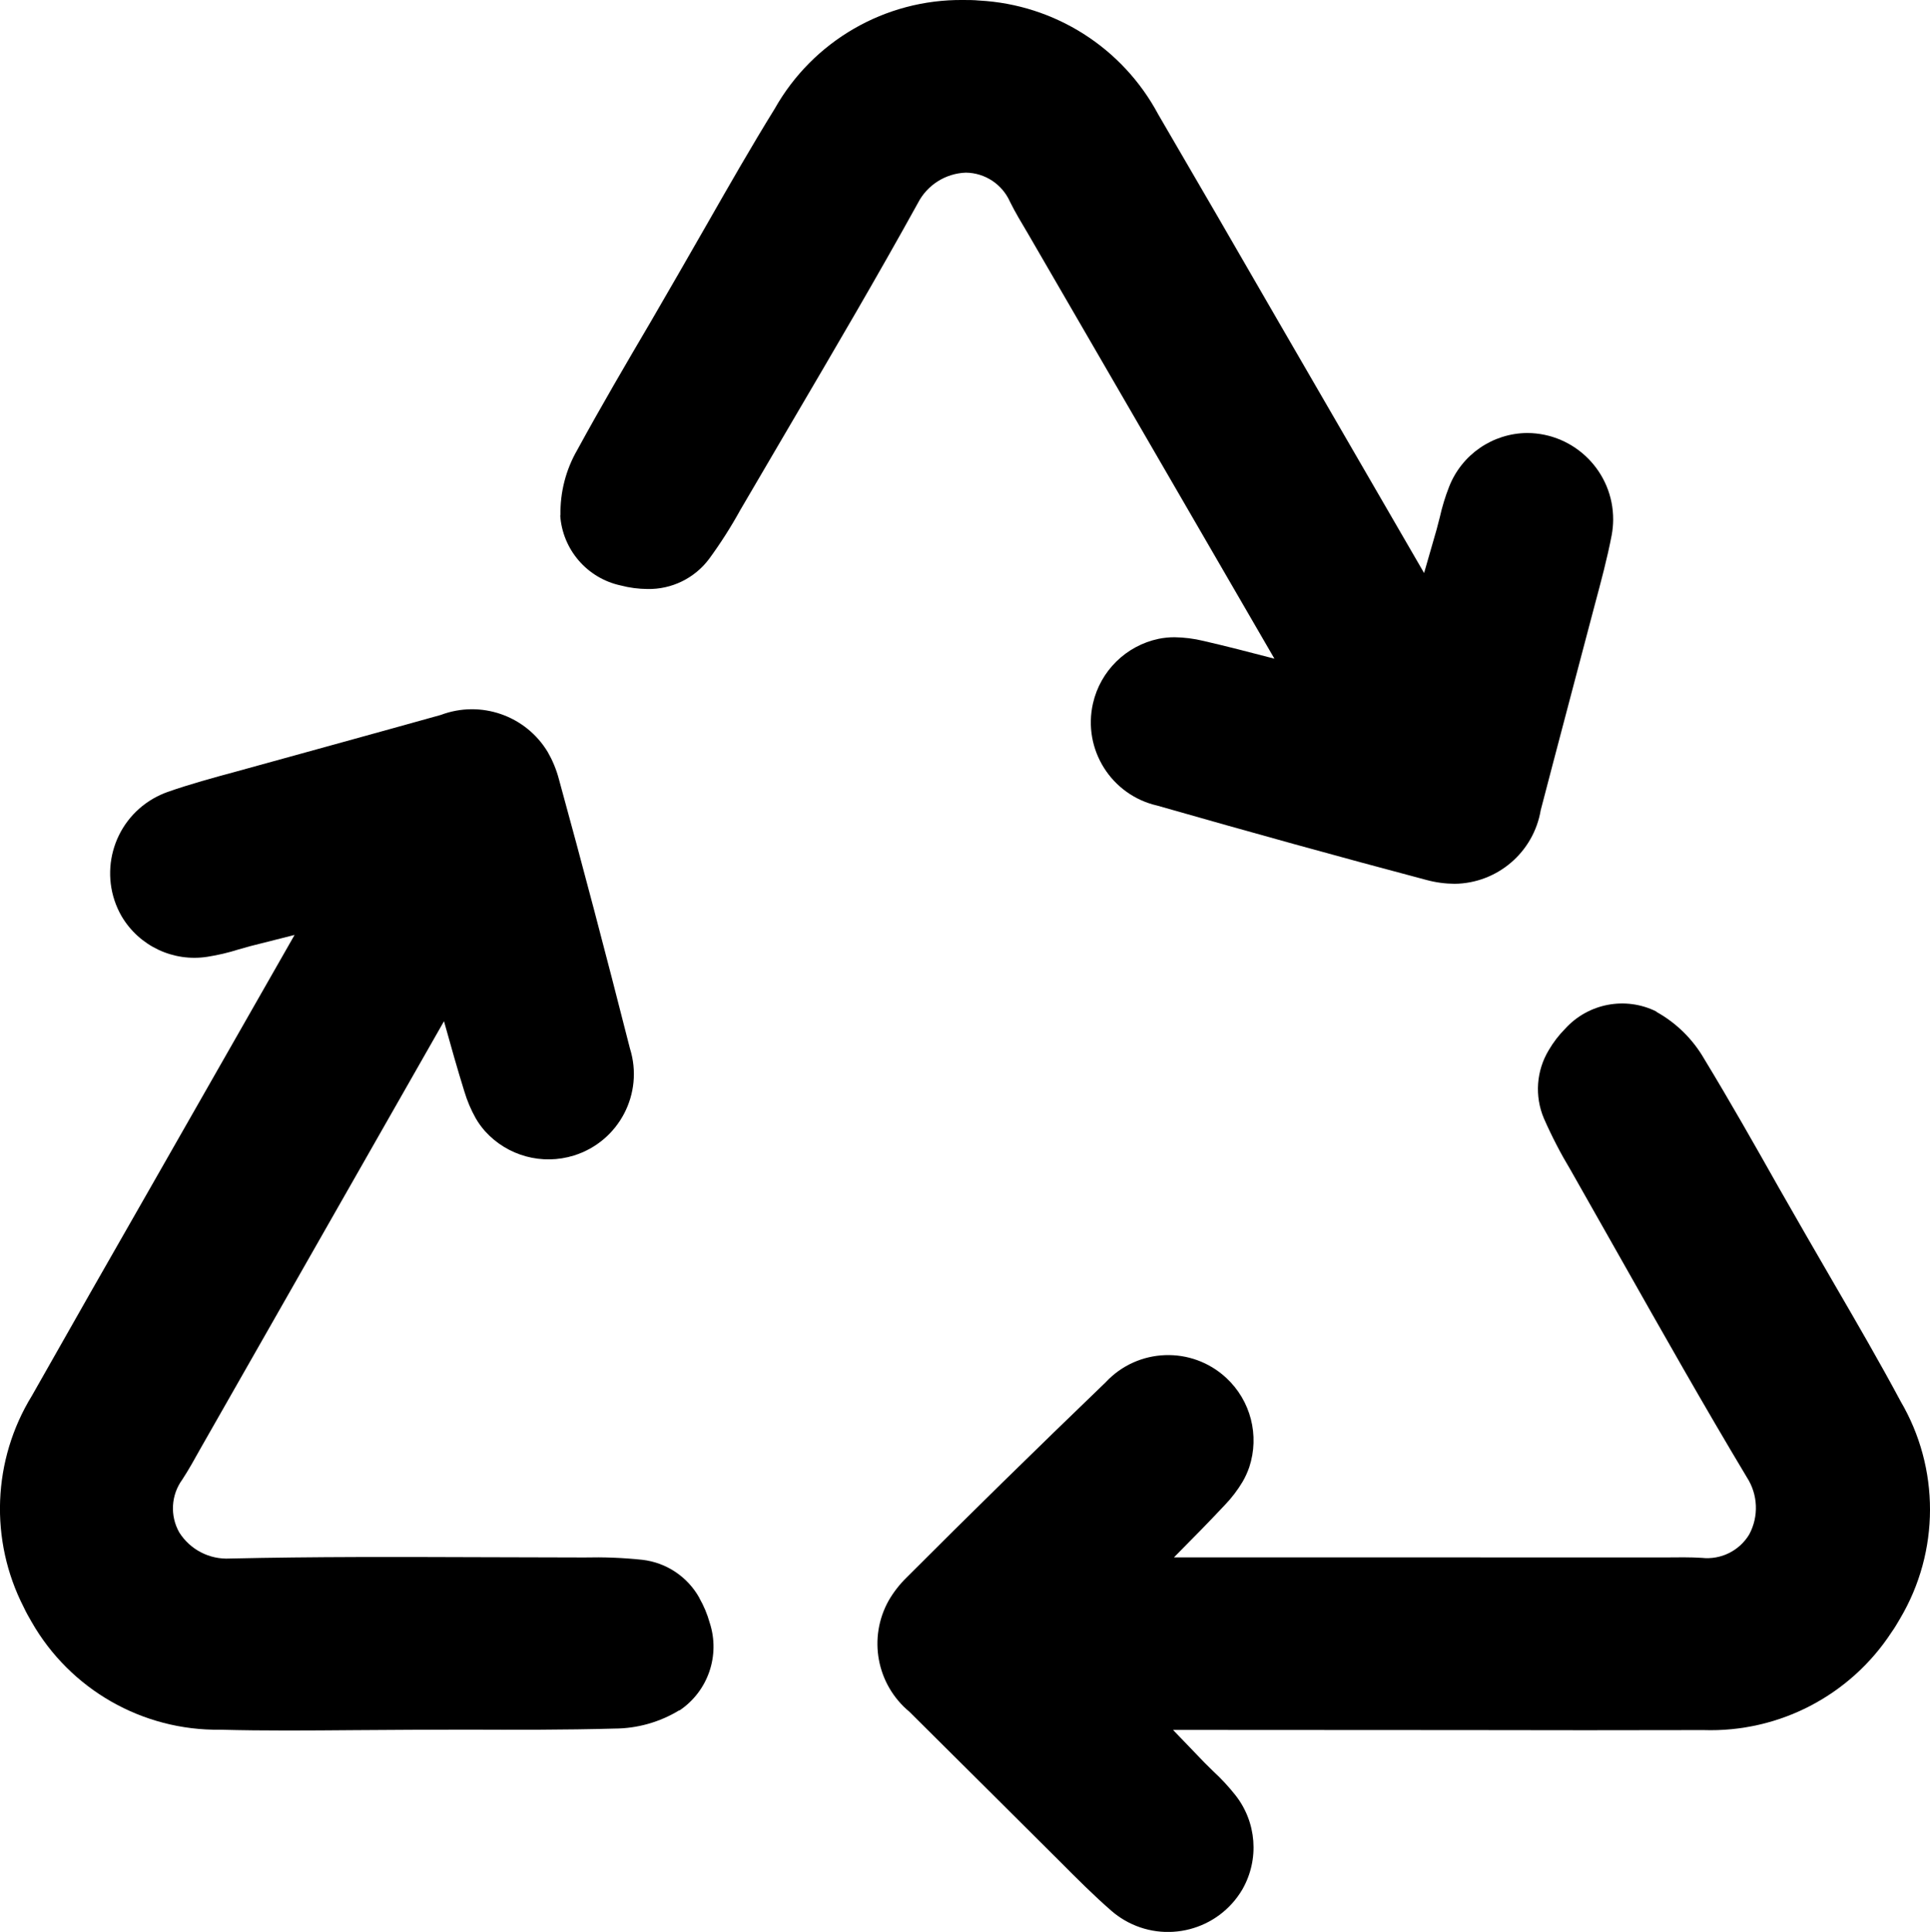
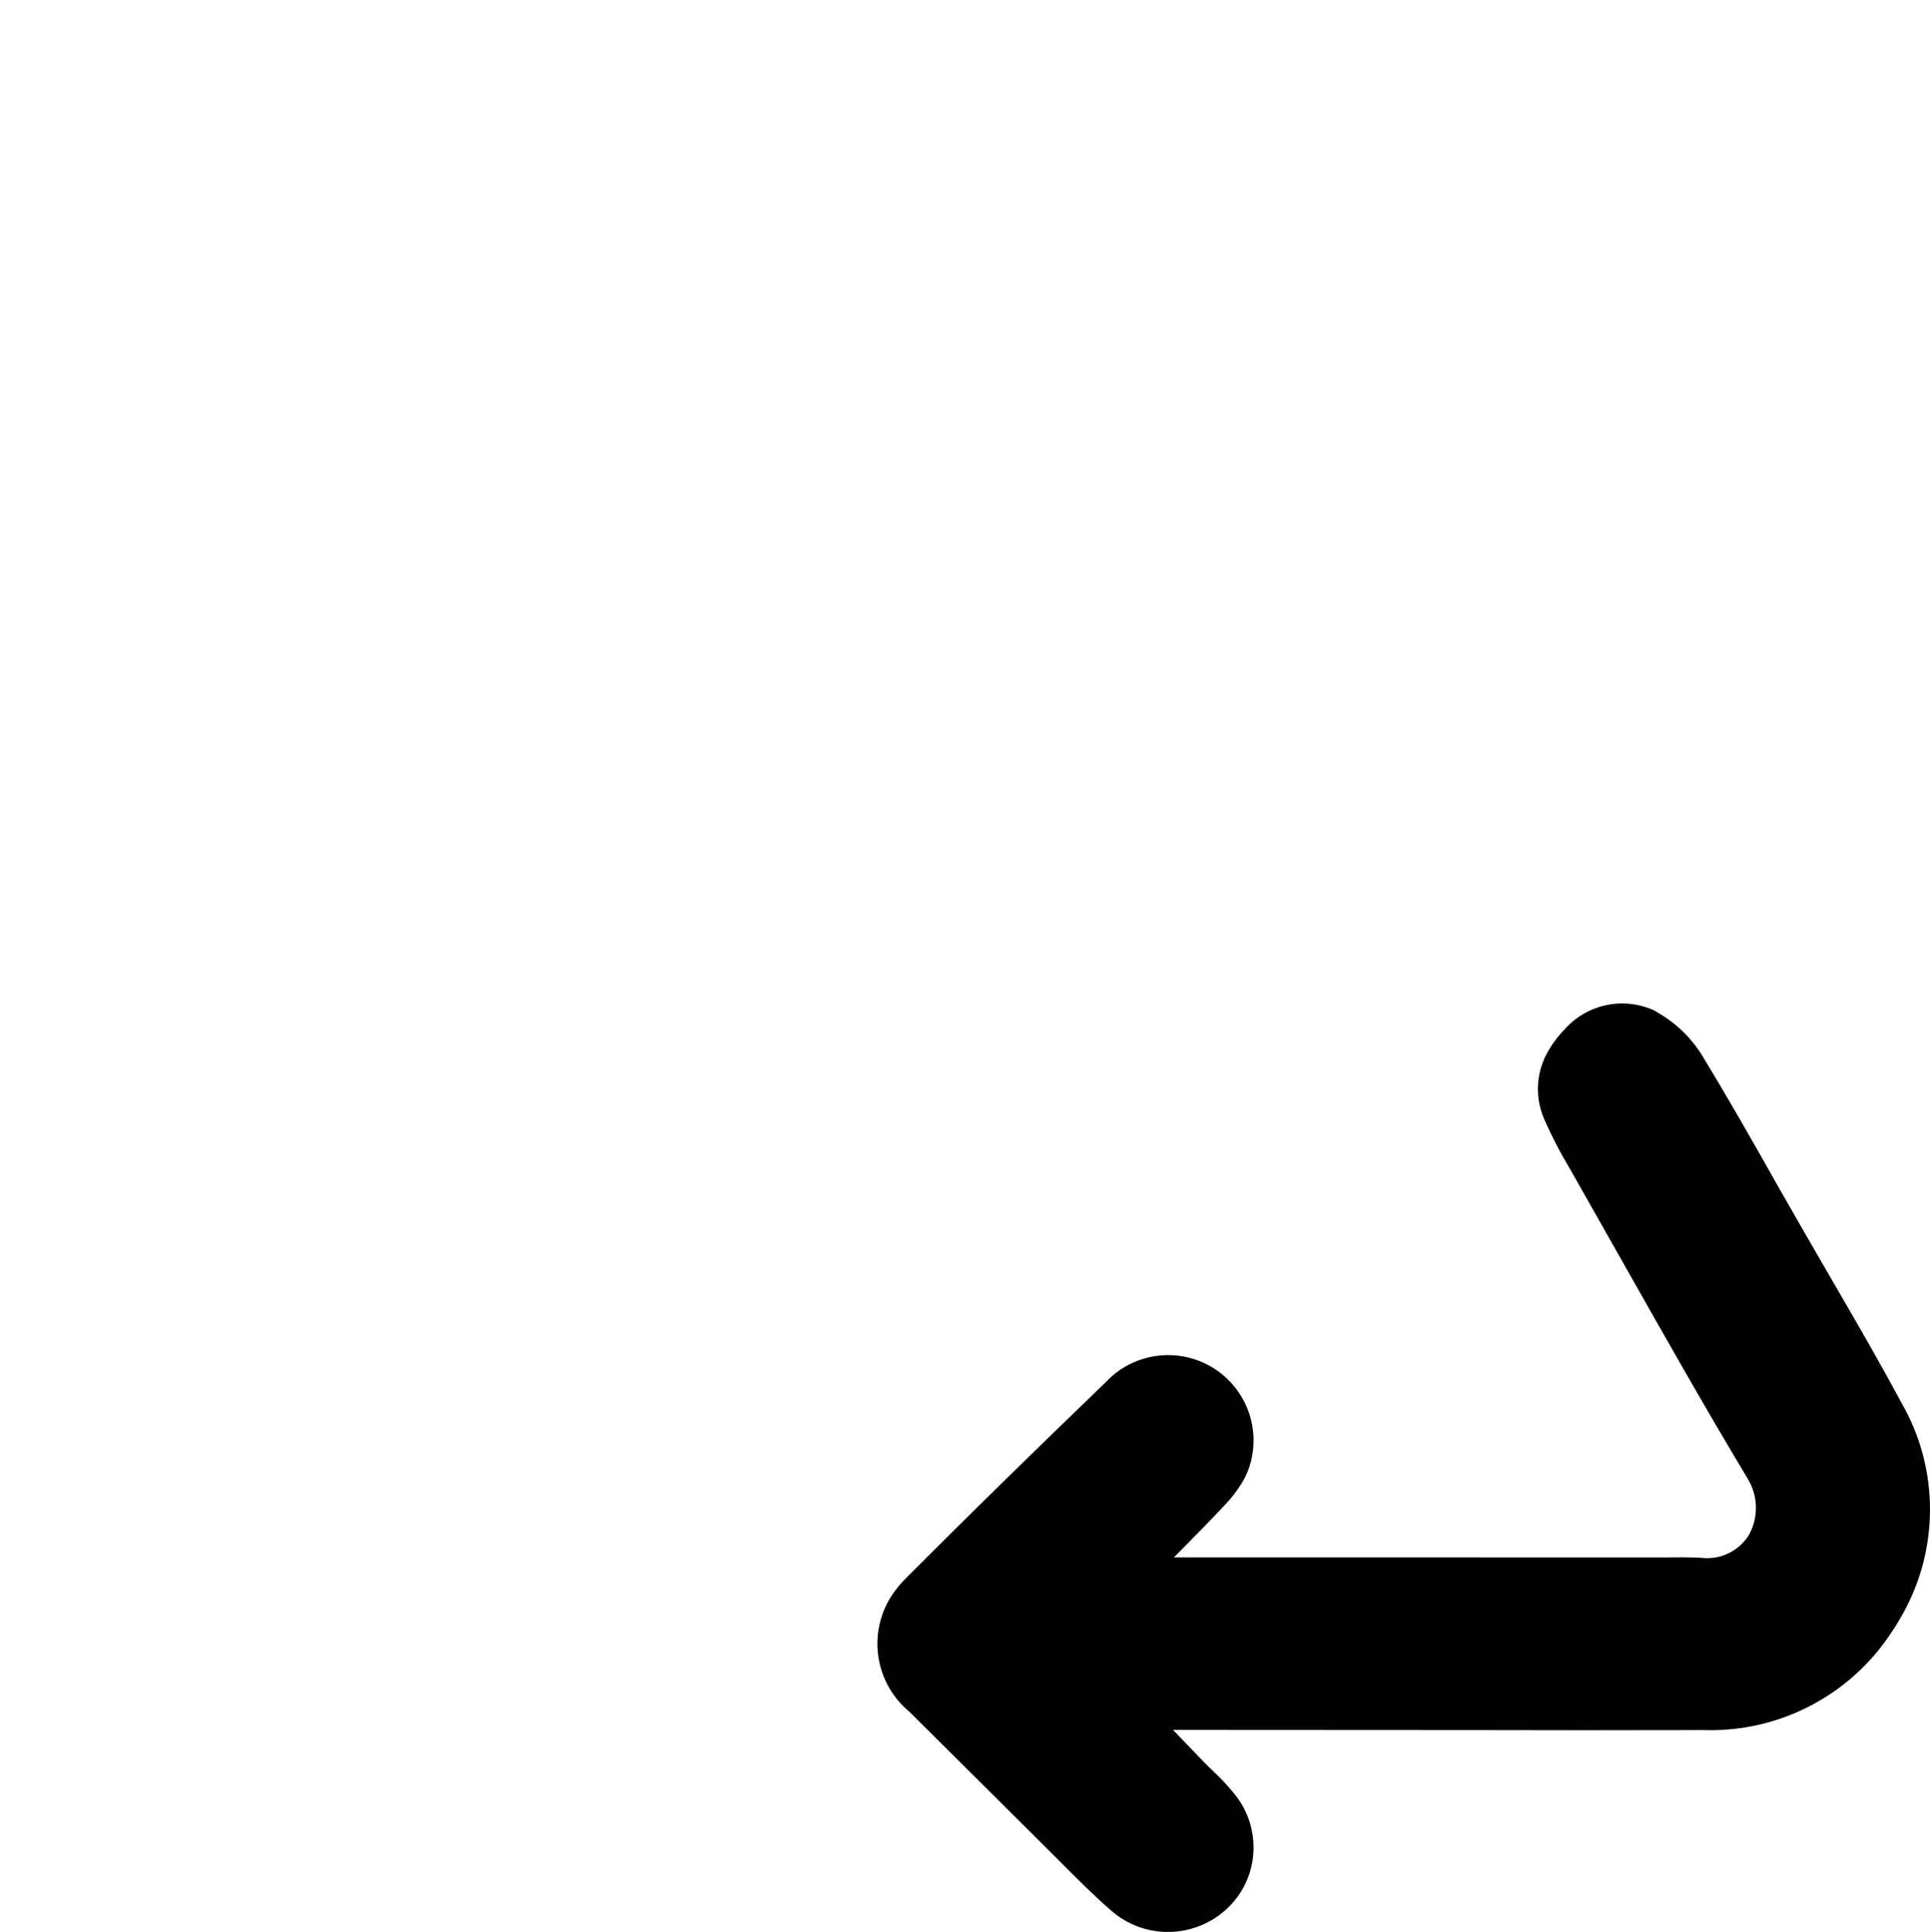
<svg xmlns="http://www.w3.org/2000/svg" id="Layer_1" data-name="Layer 1" viewBox="0 0 49.159 49.216">
-   <path d="M24.604,4.398c.488.007.926.298,1.123.745.134.27.296.539.453.803l6.281,10.834c-.645-.168-1.218-.317-1.805-.452-.242-.059-.489-.09-.738-.094-.136,0-.273.013-.406.04-.831.175-1.485.818-1.673,1.646-.266,1.171.467,2.336,1.638,2.603,2.42.692,4.657,1.311,6.848,1.892.237.065.482.098.728.1,1.088-.014,2.01-.804,2.191-1.877.231-.895,1.377-5.232,1.377-5.232.155-.577.317-1.18.43-1.771.024-.13.037-.261.038-.393.007-1.214-.972-2.204-2.187-2.211-.882.006-1.671.549-1.992,1.37-.099.252-.178.512-.237.776l-.08.308-.32,1.113-3.749-6.473c-1.004-1.741-2.012-3.48-3.025-5.215C28.592,1.214,26.864.117,24.944.014c-.14-.014-.28-.014-.416-.014-1.985-.019-3.823,1.044-4.797,2.773-.591.955-1.158,1.948-1.714,2.921l-.733,1.277-.697,1.205c-.629,1.07-1.279,2.179-1.883,3.286-.292.505-.44,1.081-.428,1.665l-.007-.003c.056.877.688,1.609,1.546,1.792.22.058.447.087.675.089.617.013,1.202-.273,1.572-.767.292-.399.558-.816.797-1.25l1.316-2.246c1.067-1.817,2.169-3.693,3.203-5.566.237-.463.706-.76,1.225-.778Z" />
-   <path d="M17.815,40.709c-.3-.54-.841-.902-1.454-.973-.492-.052-.986-.071-1.481-.059l-2.604-.007c-2.107-.007-4.283-.015-6.422.034-.519.028-1.012-.227-1.289-.667-.239-.425-.209-.951.078-1.345.165-.252.317-.527.466-.795l6.2-10.881c.179.642.339,1.212.518,1.787.071.238.168.468.29.685.068.118.148.229.239.331.569.63,1.454.871,2.265.617,1.146-.359,1.784-1.58,1.424-2.726-.62-2.439-1.211-4.684-1.812-6.87-.063-.237-.158-.466-.28-.679-.56-.933-1.707-1.332-2.725-.948-.89.251-5.214,1.443-5.214,1.443-.576.156-1.179.32-1.747.52-.124.044-.244.1-.359.165-1.053.605-1.415,1.949-.81,3.002.449.759,1.315,1.168,2.186,1.031.268-.042.532-.104.79-.186l.306-.086,1.123-.284-3.706,6.497c-.999,1.744-1.994,3.49-2.983,5.239-1.007,1.638-1.086,3.683-.208,5.394.059.128.129.249.197.367.983,1.725,2.826,2.778,4.811,2.75,1.122.03,2.266.02,3.386.011l1.472-.009,1.392-.004c1.242.005,2.526.008,3.787-.027.584-.002,1.156-.164,1.654-.468v.008c.73-.489,1.045-1.404.771-2.238-.061-.22-.15-.43-.263-.628Z" />
  <path d="M48.405,35.688c-.53-.99-1.104-1.979-1.667-2.948l-.737-1.274-.692-1.208c-.61-1.081-1.243-2.199-1.898-3.277-.291-.506-.714-.923-1.225-1.206l.006-.005c-.786-.392-1.737-.212-2.326.438-.16.162-.3.343-.415.54-.32.527-.367,1.177-.126,1.745.199.453.426.892.681,1.316l1.283,2.266c1.037,1.834,2.107,3.729,3.208,5.564.281.437.304.992.058,1.45-.251.418-.723.652-1.208.598-.301-.019-.614-.014-.922-.011l-12.523-.002c.469-.474.885-.895,1.297-1.335.172-.179.324-.378.451-.591.069-.118.125-.242.17-.372.266-.807.038-1.695-.585-2.273-.88-.818-2.256-.768-3.074.112-1.813,1.746-3.471,3.371-5.072,4.975-.175.172-.327.367-.451.58-.533.948-.313,2.142.525,2.837.658.649,3.835,3.816,3.835,3.816.421.423.862.866,1.317,1.261.1.086.207.163.321.23,1.047.615,2.394.265,3.009-.782.438-.766.364-1.721-.186-2.41-.169-.212-.353-.411-.552-.594l-.226-.223-.803-.835,7.48.004c2.01.005,4.019.005,6.029,0,1.922.065,3.738-.879,4.79-2.489.082-.114.152-.235.221-.353,1.012-1.708,1.015-3.831.008-5.541Z" />
</svg>